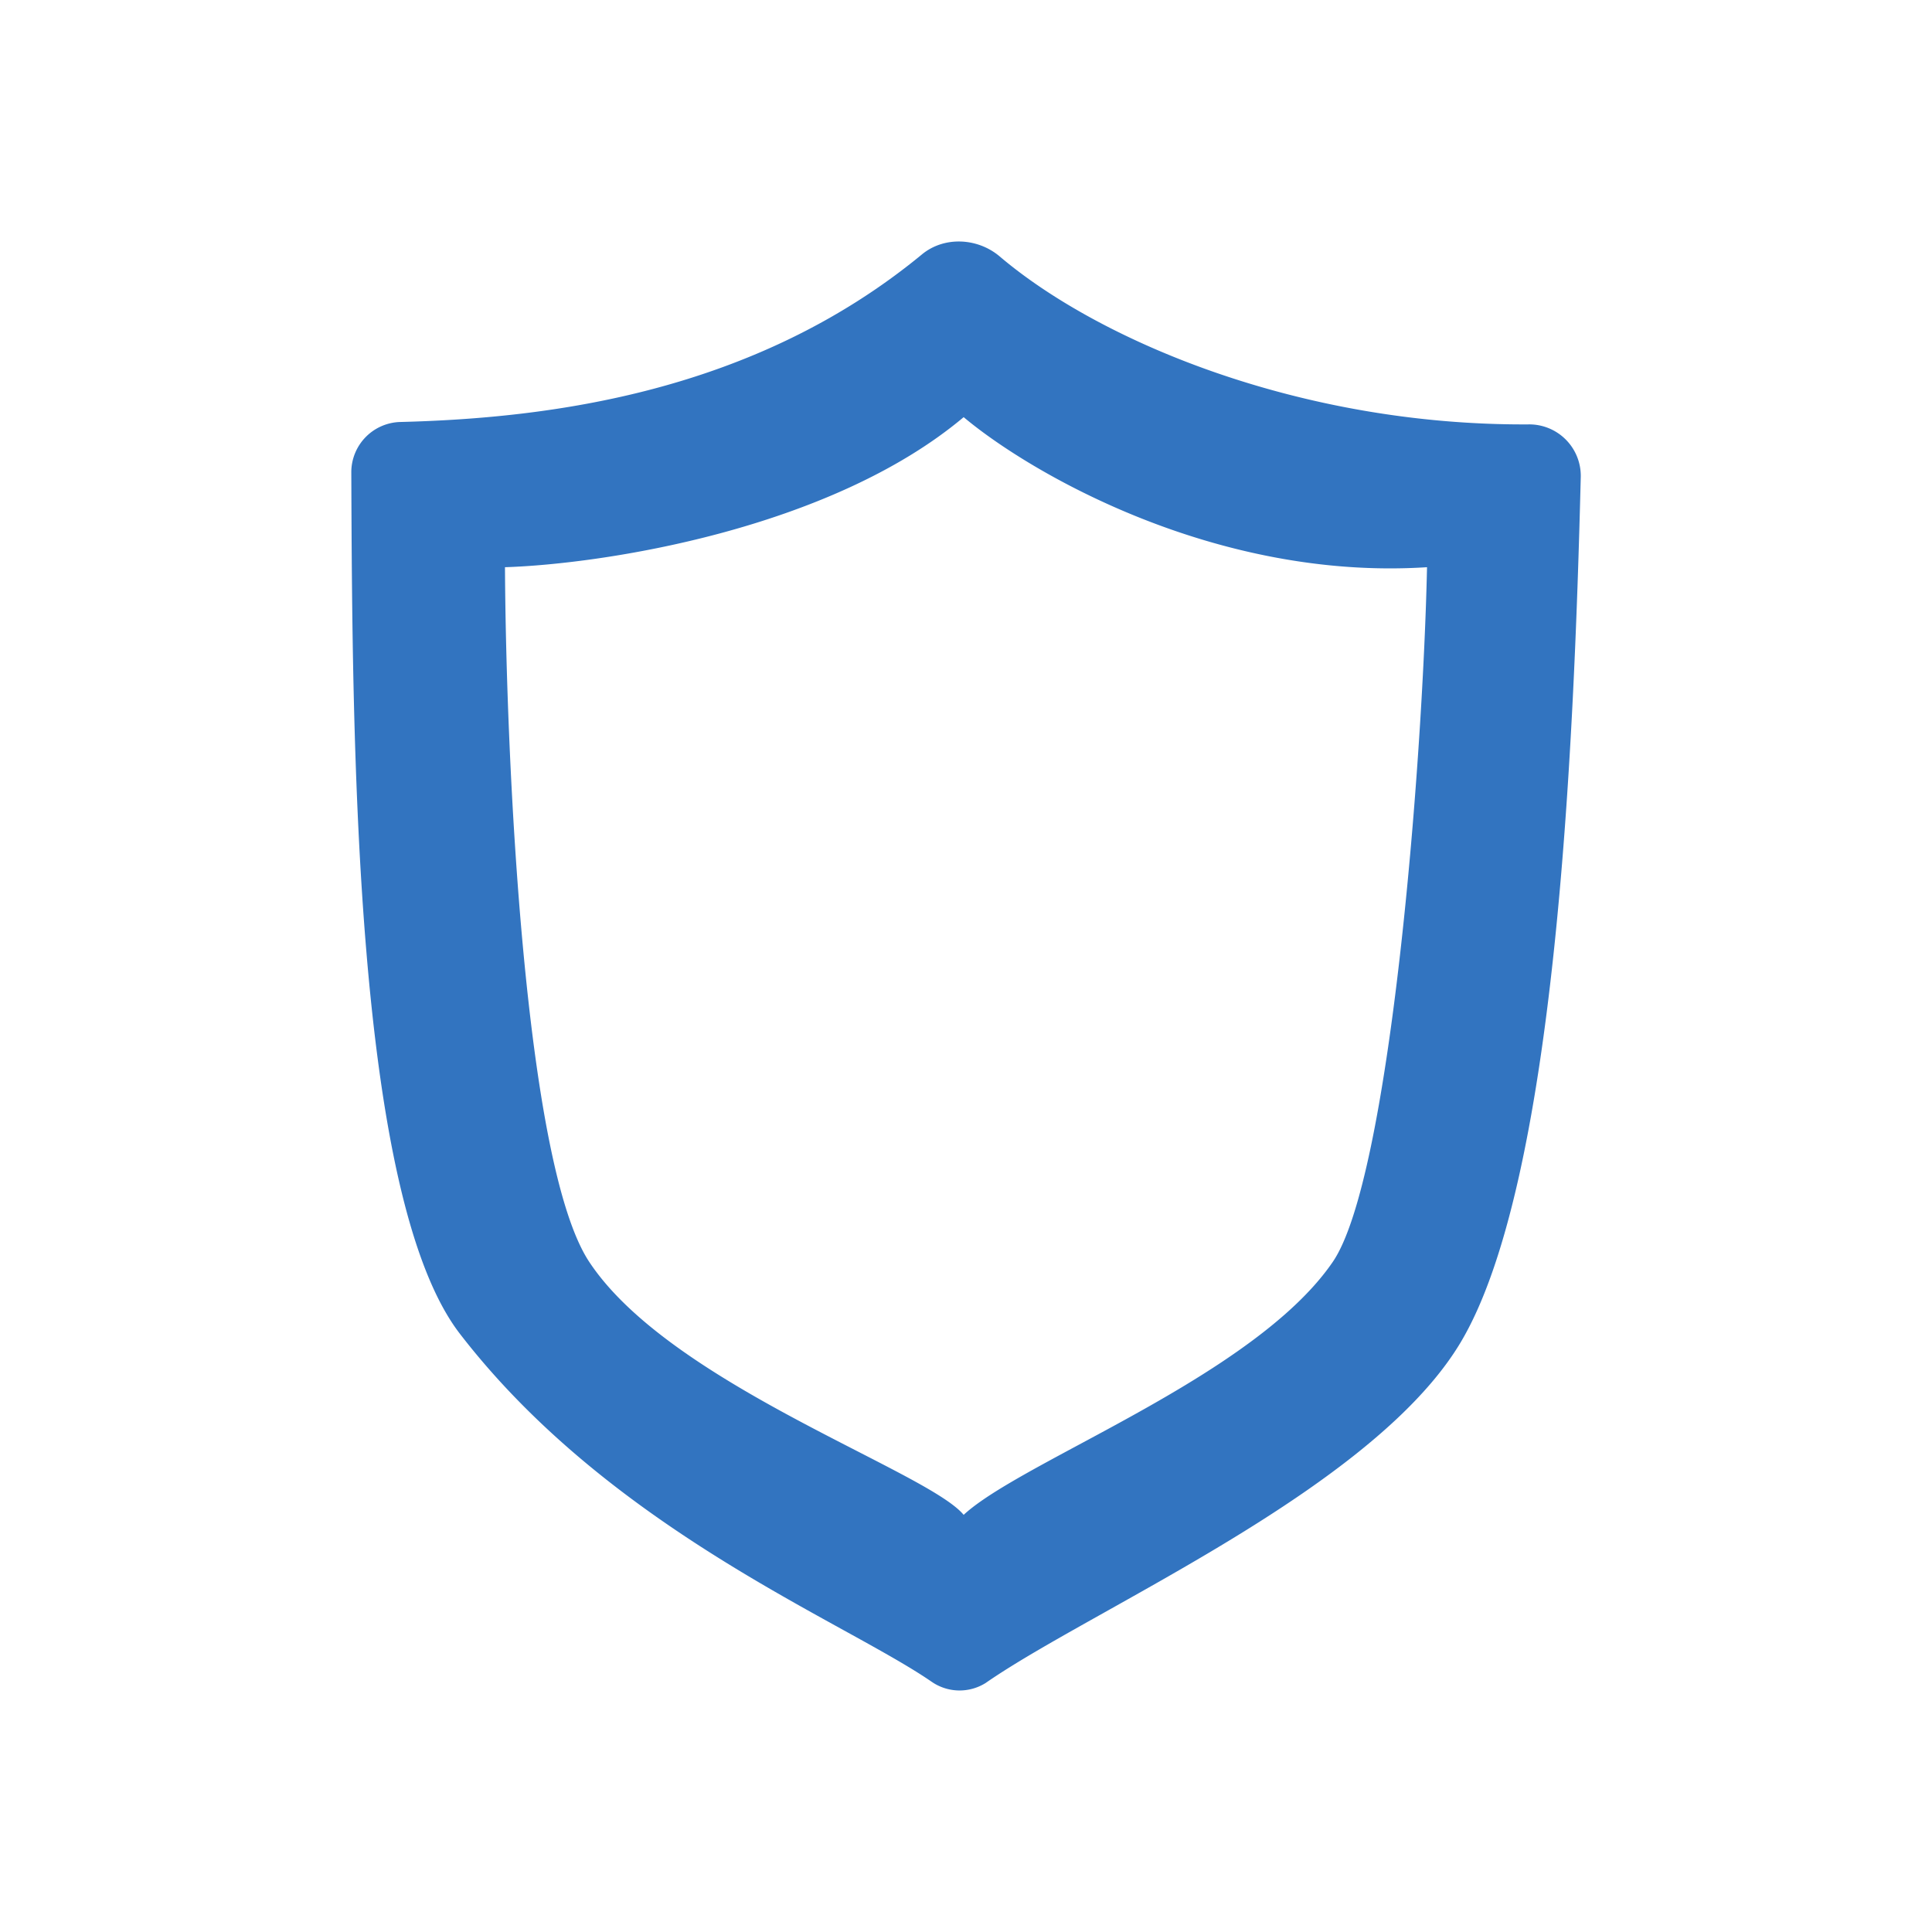
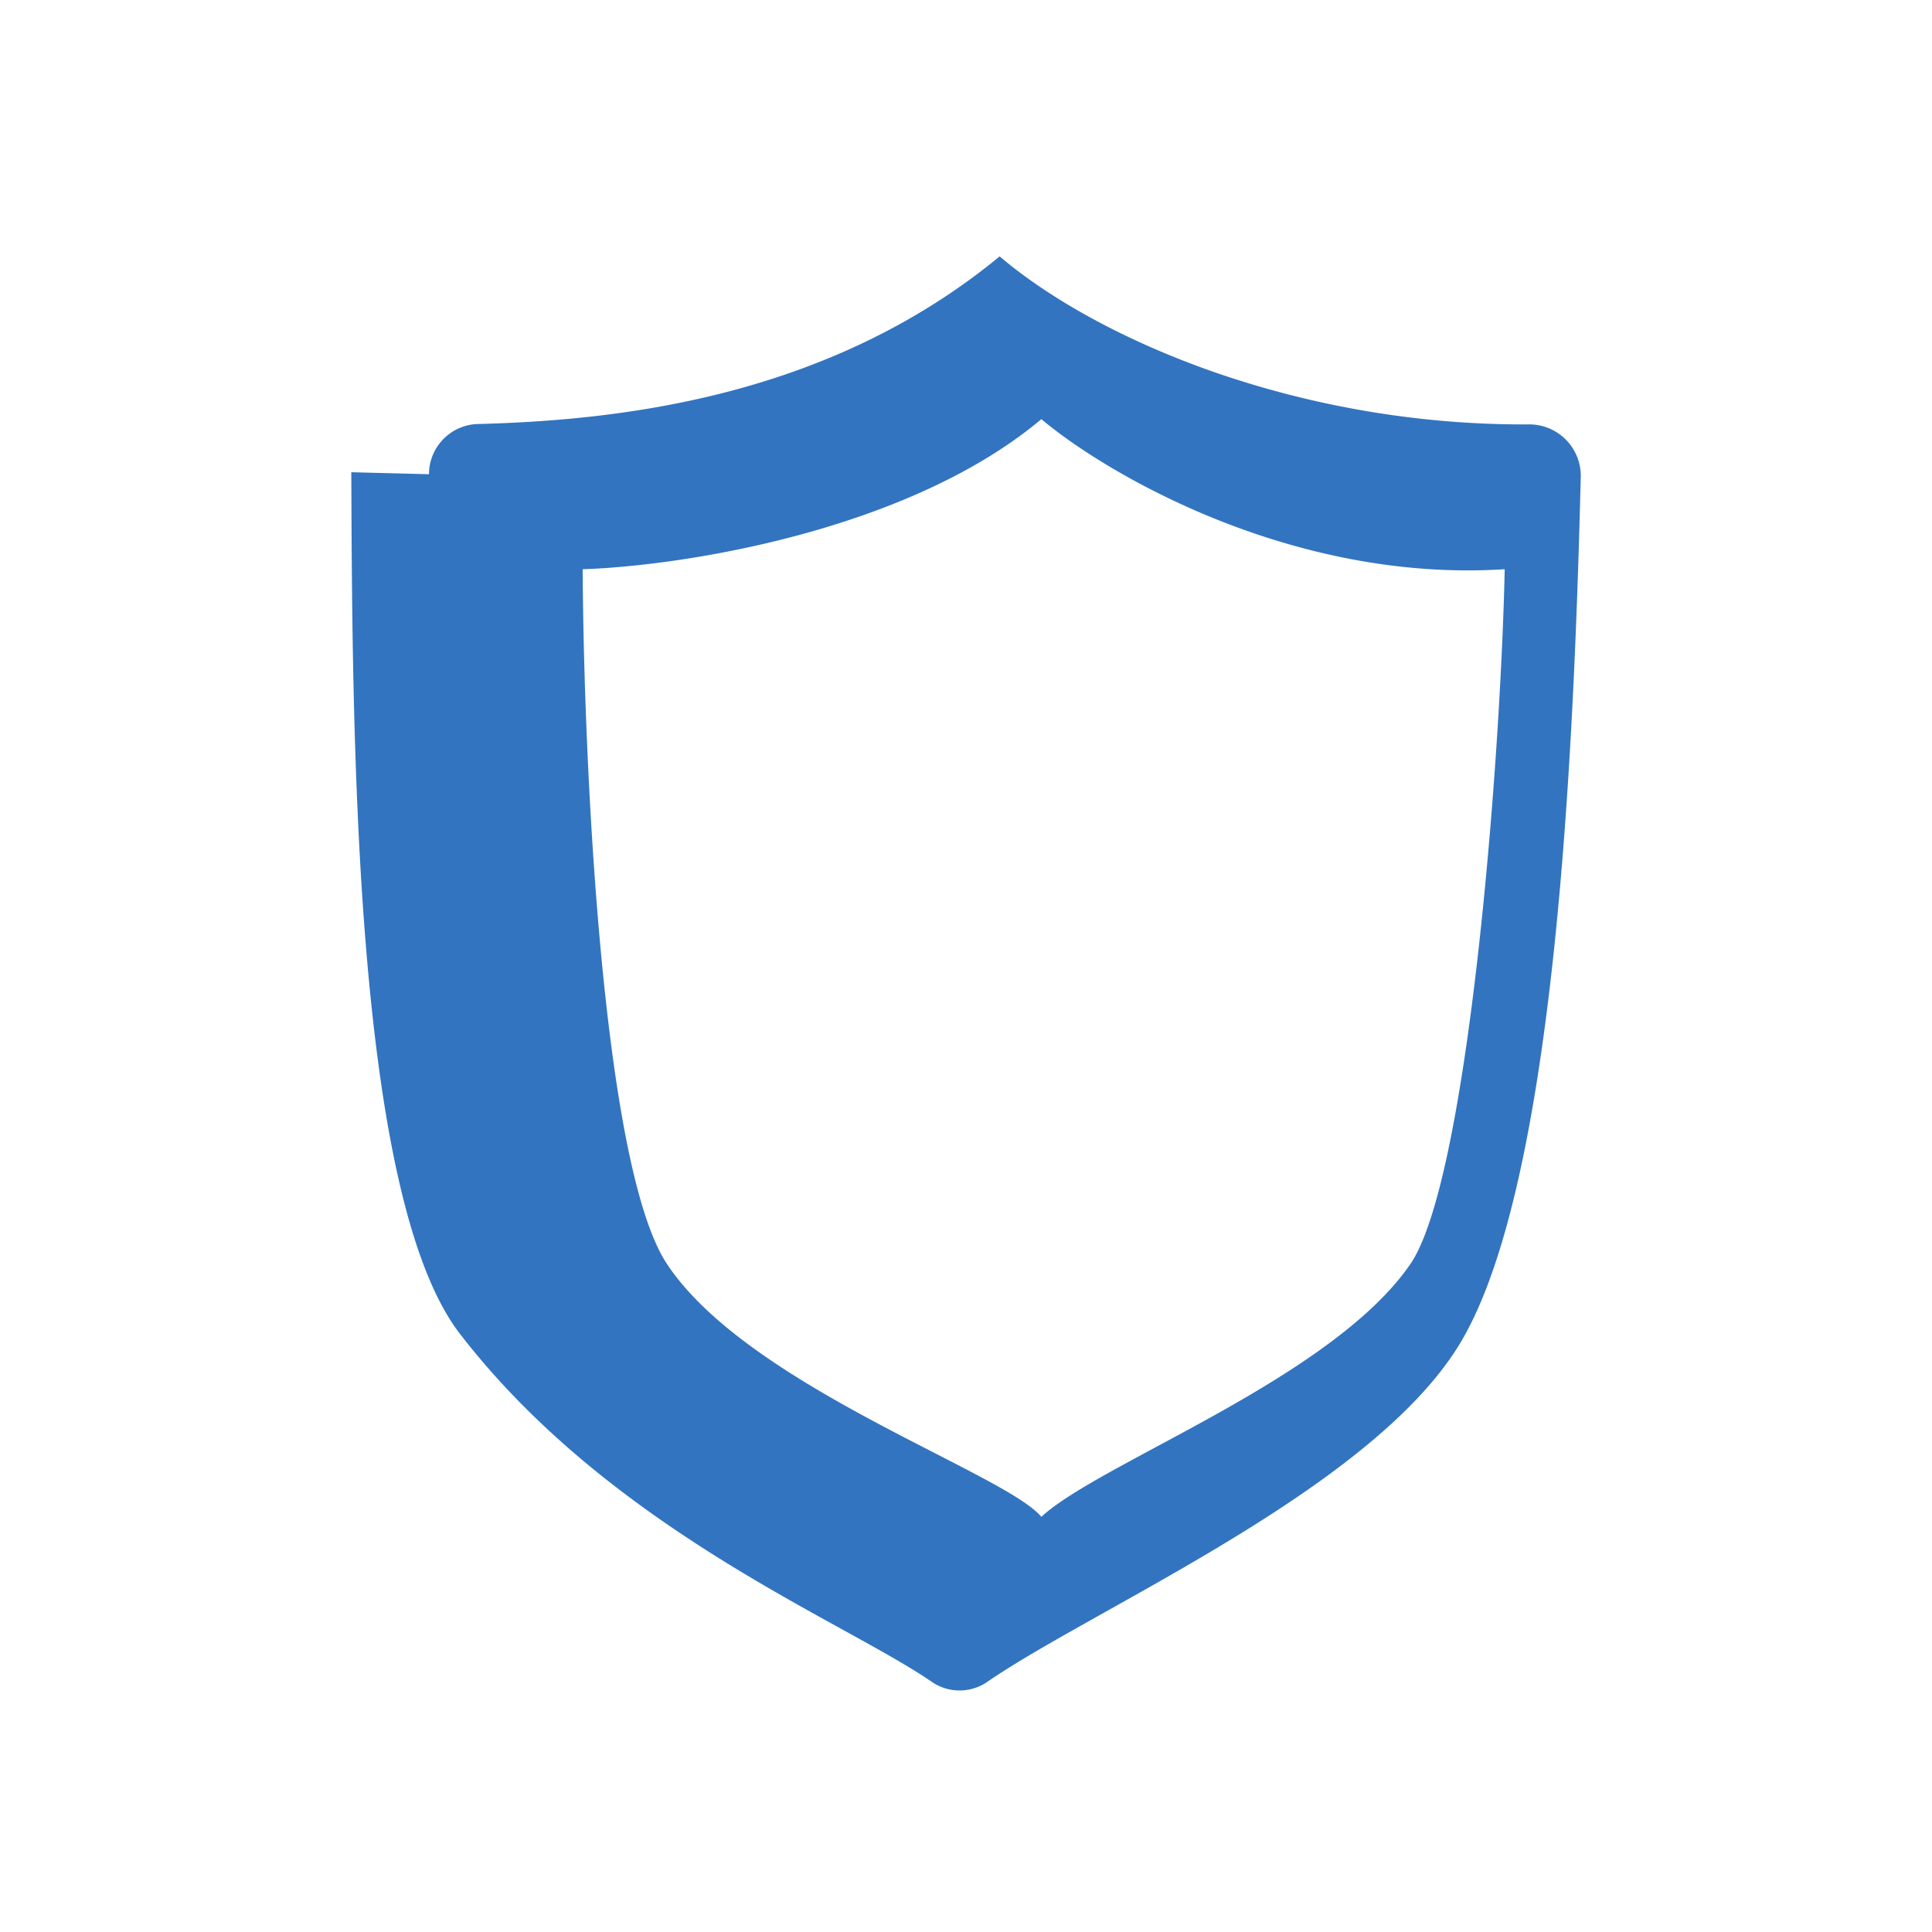
<svg xmlns="http://www.w3.org/2000/svg" width="1em" height="1em" viewBox="0 0 24 24">
-   <path fill="#3274C0" fill-rule="evenodd" d="M4.364 5.866c.013 3.348.04 9.007 1.35 10.704c1.413 1.831 3.403 2.93 4.764 3.68c.448.247.828.457 1.096.642a.61.61 0 0 0 .671.014c.376-.261.915-.562 1.52-.901c1.568-.879 3.583-2.007 4.374-3.32c1.18-1.962 1.412-7.329 1.498-10.767a.64.64 0 0 0-.652-.646c-2.836.016-5.33-1.036-6.567-2.087c-.273-.231-.689-.253-.965-.025c-2.09 1.722-4.634 2.035-6.477 2.082a.625.625 0 0 0-.612.624m1.909 1.18c.013 2.37.24 7.412 1.047 8.63c.645.975 2.185 1.764 3.327 2.35c.643.33 1.16.594 1.324.792c.258-.24.798-.531 1.429-.87c1.122-.602 2.532-1.36 3.156-2.272c.708-1.033 1.117-6.152 1.171-8.63c-2.628.17-4.932-1.172-5.756-1.864c-1.666 1.399-4.493 1.826-5.698 1.864" clip-rule="evenodd" />
+   <path fill="#3274C0" fill-rule="evenodd" d="M4.364 5.866c.013 3.348.04 9.007 1.35 10.704c1.413 1.831 3.403 2.93 4.764 3.68c.448.247.828.457 1.096.642a.61.61 0 0 0 .671.014c.376-.261.915-.562 1.52-.901c1.568-.879 3.583-2.007 4.374-3.32c1.18-1.962 1.412-7.329 1.498-10.767a.64.64 0 0 0-.652-.646c-2.836.016-5.33-1.036-6.567-2.087c-2.09 1.722-4.634 2.035-6.477 2.082a.625.625 0 0 0-.612.624m1.909 1.18c.013 2.37.24 7.412 1.047 8.63c.645.975 2.185 1.764 3.327 2.35c.643.33 1.16.594 1.324.792c.258-.24.798-.531 1.429-.87c1.122-.602 2.532-1.36 3.156-2.272c.708-1.033 1.117-6.152 1.171-8.63c-2.628.17-4.932-1.172-5.756-1.864c-1.666 1.399-4.493 1.826-5.698 1.864" clip-rule="evenodd" />
</svg>